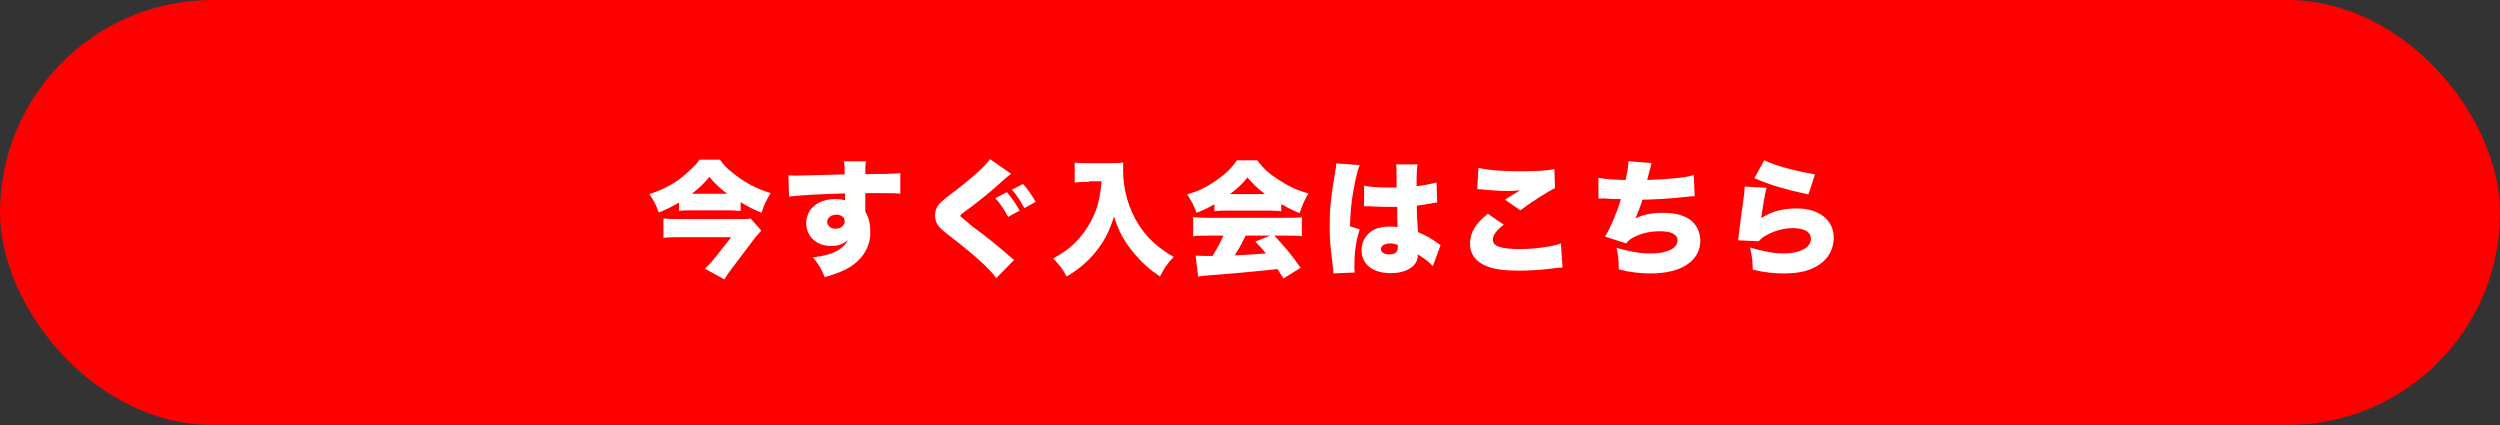
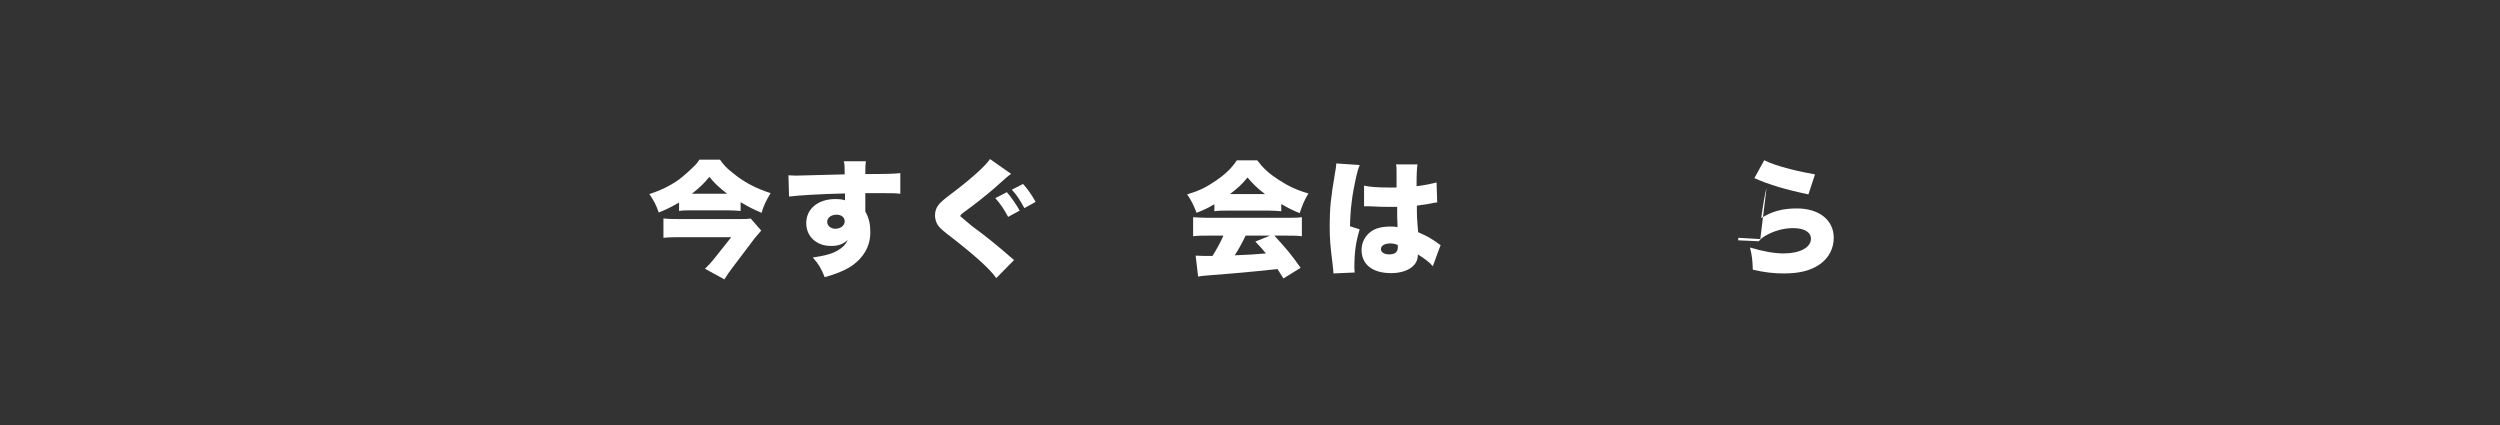
<svg xmlns="http://www.w3.org/2000/svg" id="_レイヤー_2" viewBox="0 0 80 13.6">
  <rect x="0" y="0" width="80" height="13.6" fill="#333333" stroke="none" />
  <defs>
    <style>.cls-1{fill:#fff;}.cls-2{fill:red;}</style>
  </defs>
  <g id="_レイヤー_1-2">
    <g id="btn_entry">
-       <rect class="cls-2" x="0" y="0" width="80" height="13.6" rx="6.8" ry="6.8" />
      <path class="cls-1" d="m21.73,6.48c-.28.16-.4.22-.65.32-.09-.26-.16-.38-.3-.59.37-.12.67-.27.94-.46.15-.11.38-.32.52-.46.06-.06.08-.09.14-.18h.66c.12.17.2.26.38.4.38.32.77.52,1.24.67-.14.23-.22.39-.29.63-.26-.11-.4-.18-.67-.34v.28c-.13-.01-.28-.02-.43-.02h-1.12c-.18,0-.29,0-.42.02v-.28Zm2.62.91s-.13.15-.19.22l-.74.98c-.09.12-.14.19-.24.35l-.62-.34c.09-.09.18-.18.3-.33l.54-.68h-1.64c-.18,0-.34,0-.53.02v-.62c.18.02.34.02.54.02h1.87c.21,0,.3,0,.38-.02l.34.39Zm-1.08-1.19c-.26-.2-.4-.33-.57-.54-.17.21-.31.34-.56.54h1.13Z" />
      <path class="cls-1" d="m25.23,5.61c.1,0,.14.01.24.01.11,0,1.18-.03,1.56-.04,0-.26,0-.31-.03-.42h.71c-.02.14-.02.18-.02.41.66,0,.96-.01,1.12-.03v.66c-.18-.02-.26-.02-.72-.02-.21,0-.24,0-.4,0v.59c.12.21.16.4.16.67,0,.45-.23.84-.66,1.11-.2.12-.42.21-.8.32-.11-.28-.2-.43-.38-.63.4-.06.63-.12.82-.24.15-.09.23-.18.3-.32-.17.14-.3.19-.54.19-.46,0-.79-.3-.79-.73,0-.46.38-.77.93-.77.13,0,.22.01.31.04v-.12q0-.06,0-.1c-.83.02-1.48.06-1.79.1l-.02-.68Zm1.24,1.49c0,.12.11.22.26.22.17,0,.3-.1.3-.24,0-.12-.1-.21-.26-.21-.18,0-.3.1-.3.23Z" />
      <path class="cls-1" d="m32.35,5.57c-.08.05-.16.12-.55.47-.28.24-.62.51-.94.74-.11.08-.13.1-.13.14t.38.32c.4.29.81.62,1.22.98.02.02.06.05.12.1l-.57.58c-.2-.3-.77-.8-1.58-1.42-.2-.16-.27-.23-.32-.33-.04-.08-.06-.18-.06-.26,0-.14.05-.27.15-.38.06-.06.12-.12.36-.3.6-.45,1.11-.9,1.25-1.12l.67.47Zm-.13.58c.15.17.29.38.41.59l-.37.2c-.14-.26-.25-.42-.41-.6l.37-.19Zm.51-.27c.14.15.27.33.41.58l-.36.2c-.14-.26-.26-.44-.4-.59l.35-.18Z" />
-       <path class="cls-1" d="m34.85,5.82c-.14,0-.28,0-.46.02v-.64c.14.02.23.02.45.02h.74c.14,0,.25,0,.36-.02,0,.11,0,.18,0,.26,0,.62.18,1.24.51,1.75.26.41.64.75,1.11,1.01-.2.2-.3.35-.44.63-.34-.23-.56-.43-.82-.73-.33-.4-.5-.71-.65-1.19-.16.49-.31.78-.58,1.12-.24.3-.51.54-.94.8-.12-.24-.24-.39-.43-.58.31-.17.48-.29.68-.48.34-.33.6-.76.74-1.21.07-.25.1-.44.13-.78h-.4Z" />
      <path class="cls-1" d="m38.85,6.54c-.2.12-.33.18-.56.27-.1-.26-.16-.38-.3-.59.37-.11.6-.22.92-.44.32-.22.5-.4.67-.65h.65c.19.25.37.42.68.62.32.21.6.34.96.44-.14.23-.2.39-.28.63-.23-.09-.36-.16-.59-.29v.23c-.12-.01-.22-.02-.38-.02h-1.38c-.13,0-.26,0-.38.02v-.22Zm-.18,1c-.2,0-.34,0-.49.02v-.61c.14.01.3.02.49.02h2.51c.19,0,.34,0,.48-.02v.61c-.14-.02-.28-.02-.48-.02h-.4c.4.44.53.59.84,1.03l-.55.34q-.09-.14-.19-.3-.46.05-.68.07c-.26.03-1.34.12-1.51.13-.14.01-.25.02-.35.04l-.08-.67c.1,0,.18.01.26.01t.28,0c.13-.21.25-.42.35-.65h-.49Zm1.81-1.33c-.24-.18-.38-.32-.56-.53-.18.22-.3.33-.56.53h1.12Zm-.62,1.33c-.1.21-.23.45-.35.63q.58-.02,1-.06c-.11-.14-.17-.2-.34-.38l.47-.19h-.78Z" />
      <path class="cls-1" d="m43.51,5.29c-.04.08-.08.22-.12.4-.12.54-.18,1-.19,1.55l.31.1c-.12.39-.17.71-.17,1.22,0,.02,0,.07.01.16l-.68.03q0-.07-.03-.32c-.07-.56-.09-.78-.09-1.21,0-.56.04-.92.16-1.62.03-.18.05-.29.05-.35v-.02l.74.05Zm.14.65c.16.04.44.06.75.06.08,0,.15,0,.29,0v-.52c0-.1,0-.16-.02-.22h.69c-.02.12-.03.3-.03.7.24-.03.48-.08.64-.12l.02.64c-.05,0-.06,0-.15.02-.12.03-.3.05-.5.08,0,.31,0,.39.04.85.28.12.42.2.64.36.02.02.04.03.08.05l-.25.68c-.09-.11-.25-.24-.48-.38v.03c0,.34-.35.57-.86.57-.59,0-.94-.28-.94-.74,0-.24.11-.45.3-.59.15-.11.36-.16.62-.16.08,0,.14,0,.23.02,0-.11,0-.13-.01-.32,0-.14,0-.19,0-.33-.09,0-.15,0-.23,0-.12,0-.35,0-.69-.02-.05,0-.08,0-.09,0h-.05v-.64Zm1.08,1.9c-.1-.04-.16-.05-.24-.05-.18,0-.3.07-.3.18,0,.1.1.17.26.17.19,0,.28-.07.28-.23v-.08Z" />
-       <path class="cls-1" d="m48.13,7.18c-.24.18-.36.35-.36.49,0,.21.26.3.87.3.47,0,1.04-.08,1.31-.18l.05.77q-.11,0-.4.04c-.33.04-.67.06-1,.06-.45,0-.77-.04-1.02-.14-.36-.14-.54-.39-.54-.72,0-.36.18-.65.57-.96l.51.35Zm-.82-1.81c.26.07.75.11,1.32.11.52,0,.9-.02,1.11-.07l.02.61c-.25.12-.75.44-1.11.71l-.49-.34c.12-.08.12-.08.32-.2.05-.03.06-.04.1-.06.03-.02.03-.02.06-.04-.13.01-.19.02-.33.02-.3,0-.5-.01-.9-.05-.07,0-.08,0-.14-.01l.04-.68Z" />
-       <path class="cls-1" d="m51.16,5.69c.18.04.44.06.86.07.06-.3.09-.44.09-.6l.74.06q-.04.14-.14.54c.79-.03,1.25-.08,1.49-.16l.03.68c-.1,0-.14,0-.28.02-.56.06-.93.08-1.39.09-.07.22-.14.41-.23.6.27-.13.53-.18.88-.18.38,0,.65.07.86.21.21.15.34.4.34.68,0,.65-.61,1.05-1.59,1.05-.34,0-.68-.04-1.02-.13,0-.3-.01-.4-.07-.69.4.12.75.18,1.08.18.54,0,.87-.16.87-.42,0-.19-.2-.29-.56-.29-.31,0-.57.06-.82.18-.13.07-.19.11-.26.21l-.68-.22c.15-.22.41-.84.51-1.2t-.15,0c-.08,0-.08,0-.4-.02-.06,0-.1,0-.13,0,0,0-.02,0-.04,0v-.65Z" />
-       <path class="cls-1" d="m56.53,6.01c-.06.22-.12.59-.17.97.34-.22.69-.31,1.14-.31.71,0,1.18.37,1.18.94,0,.34-.16.65-.45.85s-.65.29-1.14.29c-.33,0-.61-.03-1-.12-.01-.33-.03-.46-.09-.71.4.12.77.19,1.07.19.53,0,.88-.19.88-.47,0-.21-.21-.34-.57-.34-.3,0-.6.08-.88.24-.1.06-.14.09-.22.18l-.66-.03s0-.04.01-.08c.02-.19.1-.83.18-1.38.01-.09.02-.15.02-.26l.7.04Zm-.07-.88c.2.1.44.18.82.28.27.07.62.14.8.17l-.21.64c-.72-.15-1.26-.31-1.73-.52l.32-.58Z" />
+       <path class="cls-1" d="m56.53,6.01c-.06.22-.12.59-.17.97.34-.22.69-.31,1.14-.31.71,0,1.18.37,1.18.94,0,.34-.16.65-.45.85s-.65.29-1.14.29c-.33,0-.61-.03-1-.12-.01-.33-.03-.46-.09-.71.4.12.77.19,1.07.19.53,0,.88-.19.88-.47,0-.21-.21-.34-.57-.34-.3,0-.6.08-.88.24-.1.06-.14.09-.22.18l-.66-.03s0-.04.01-.08l.7.04Zm-.07-.88c.2.1.44.18.82.28.27.07.62.14.8.17l-.21.64c-.72-.15-1.26-.31-1.73-.52l.32-.58Z" />
    </g>
  </g>
</svg>